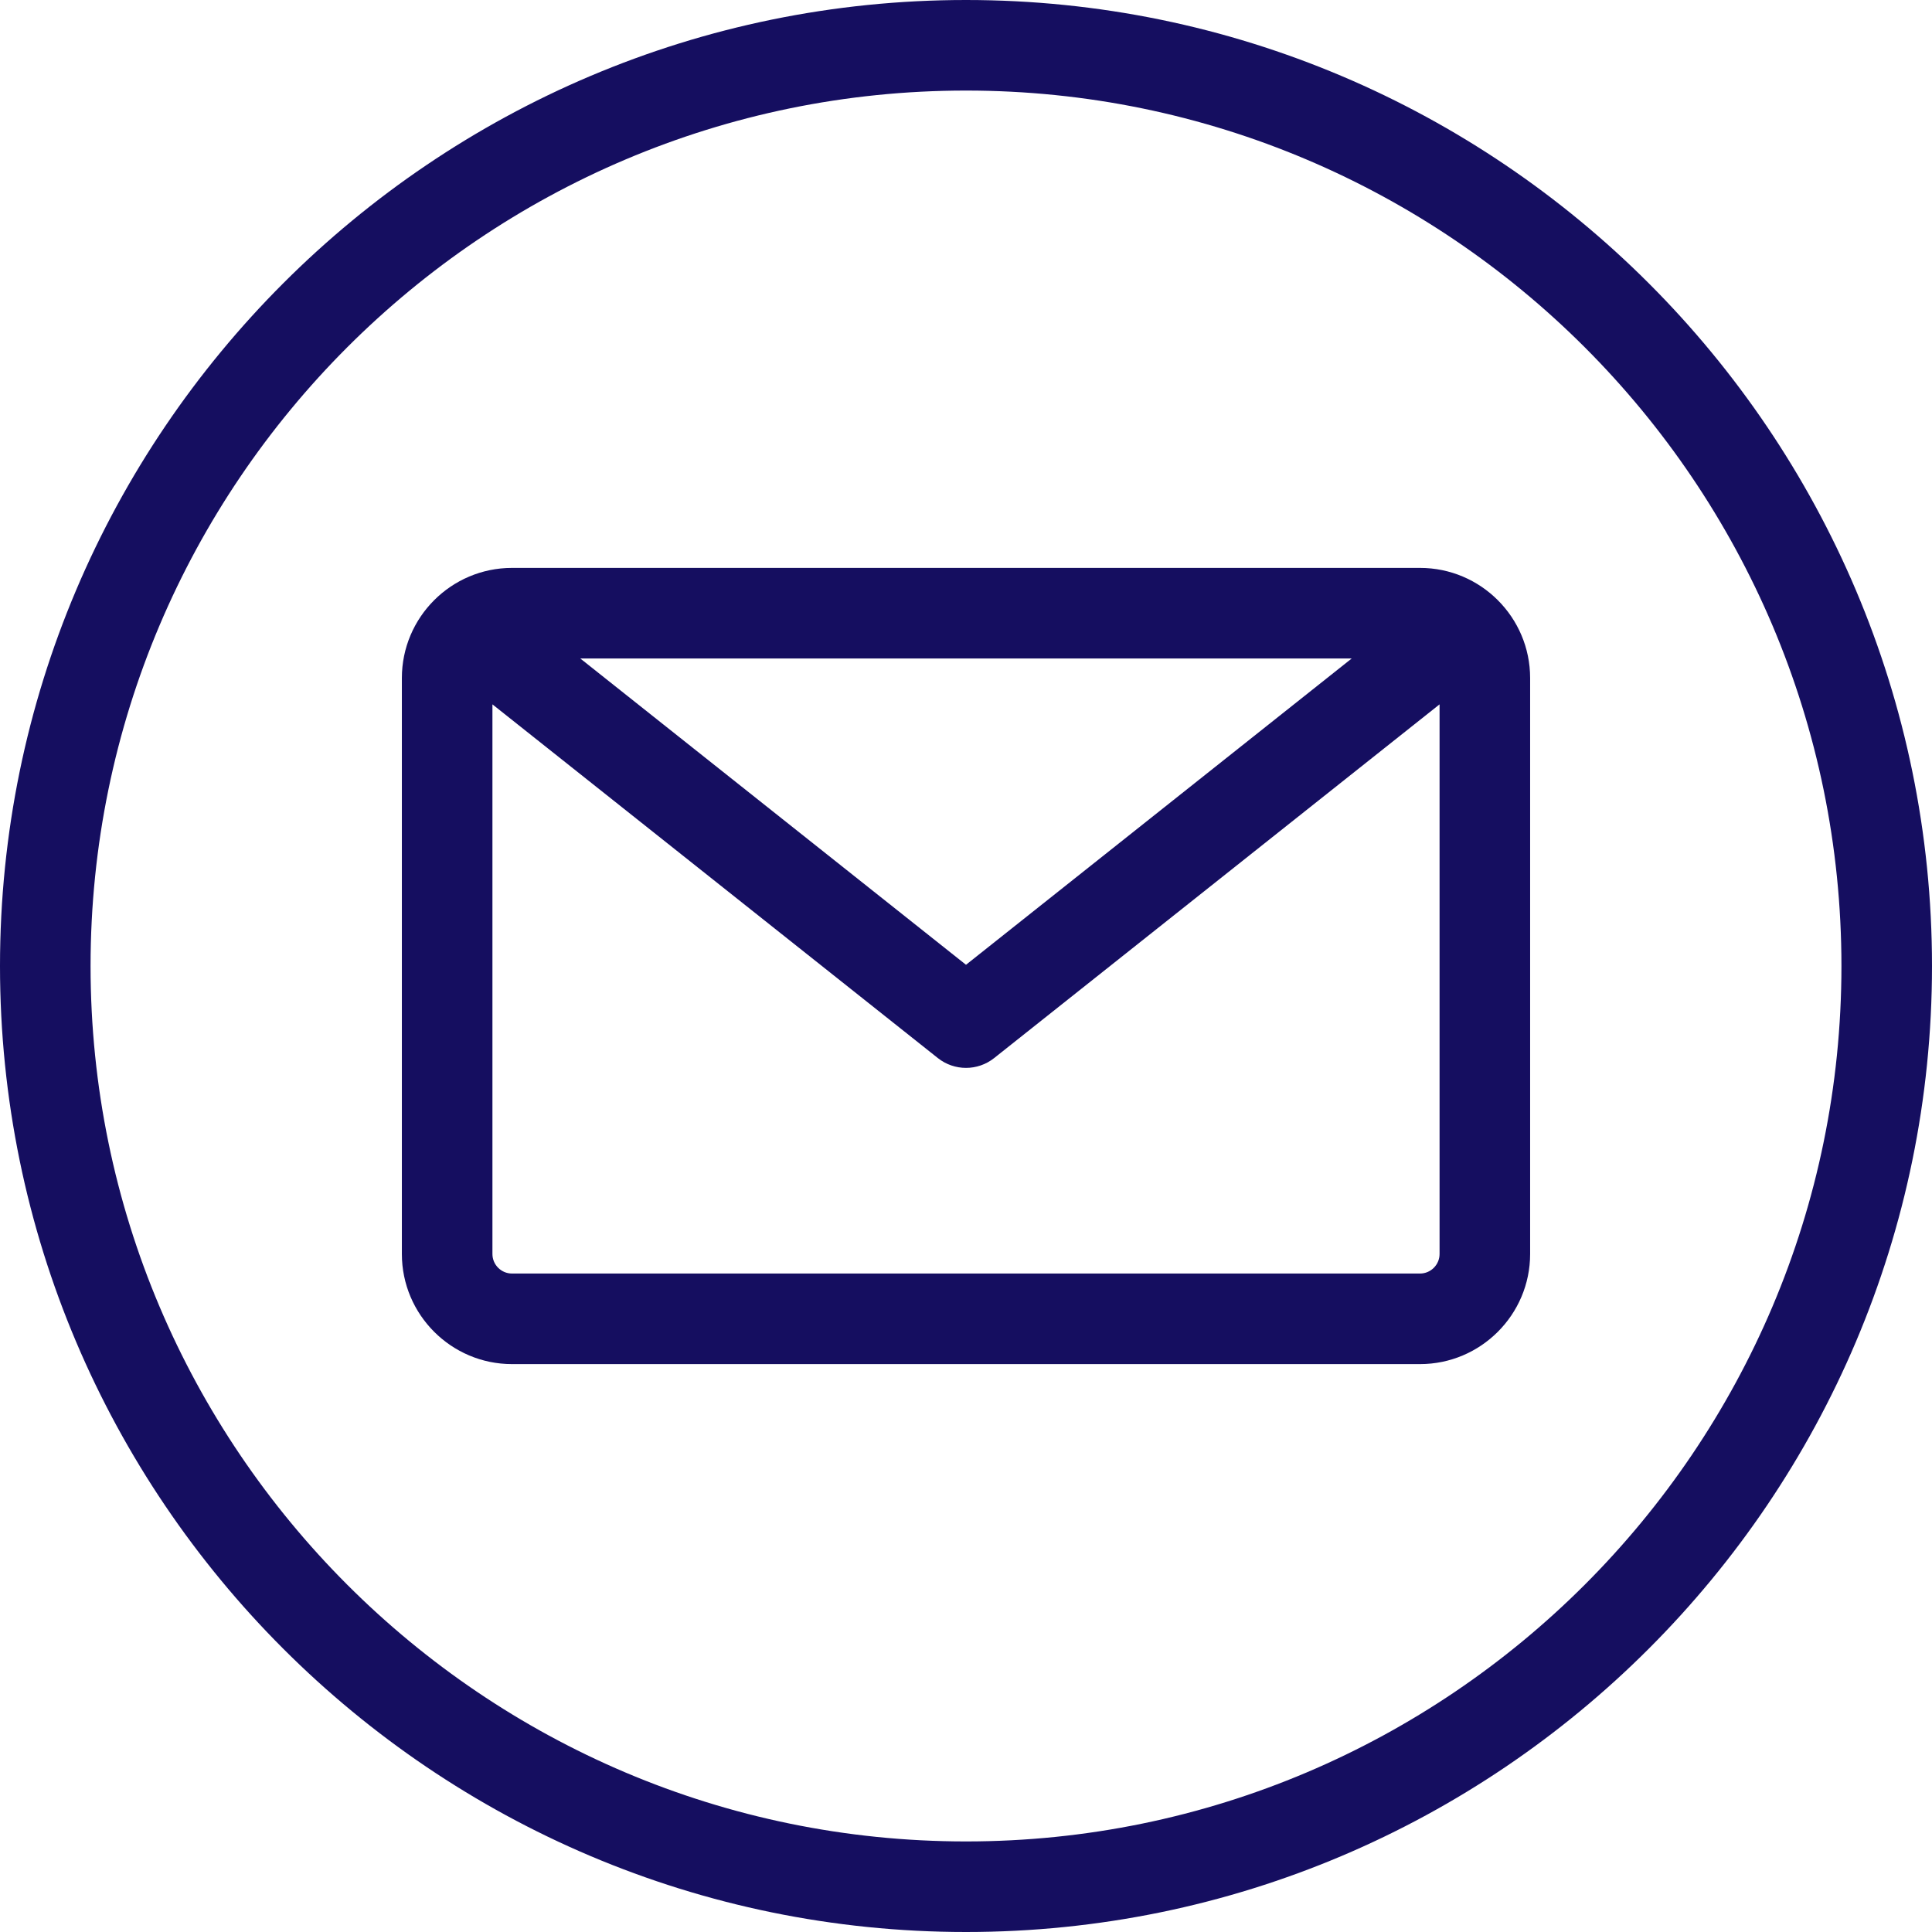
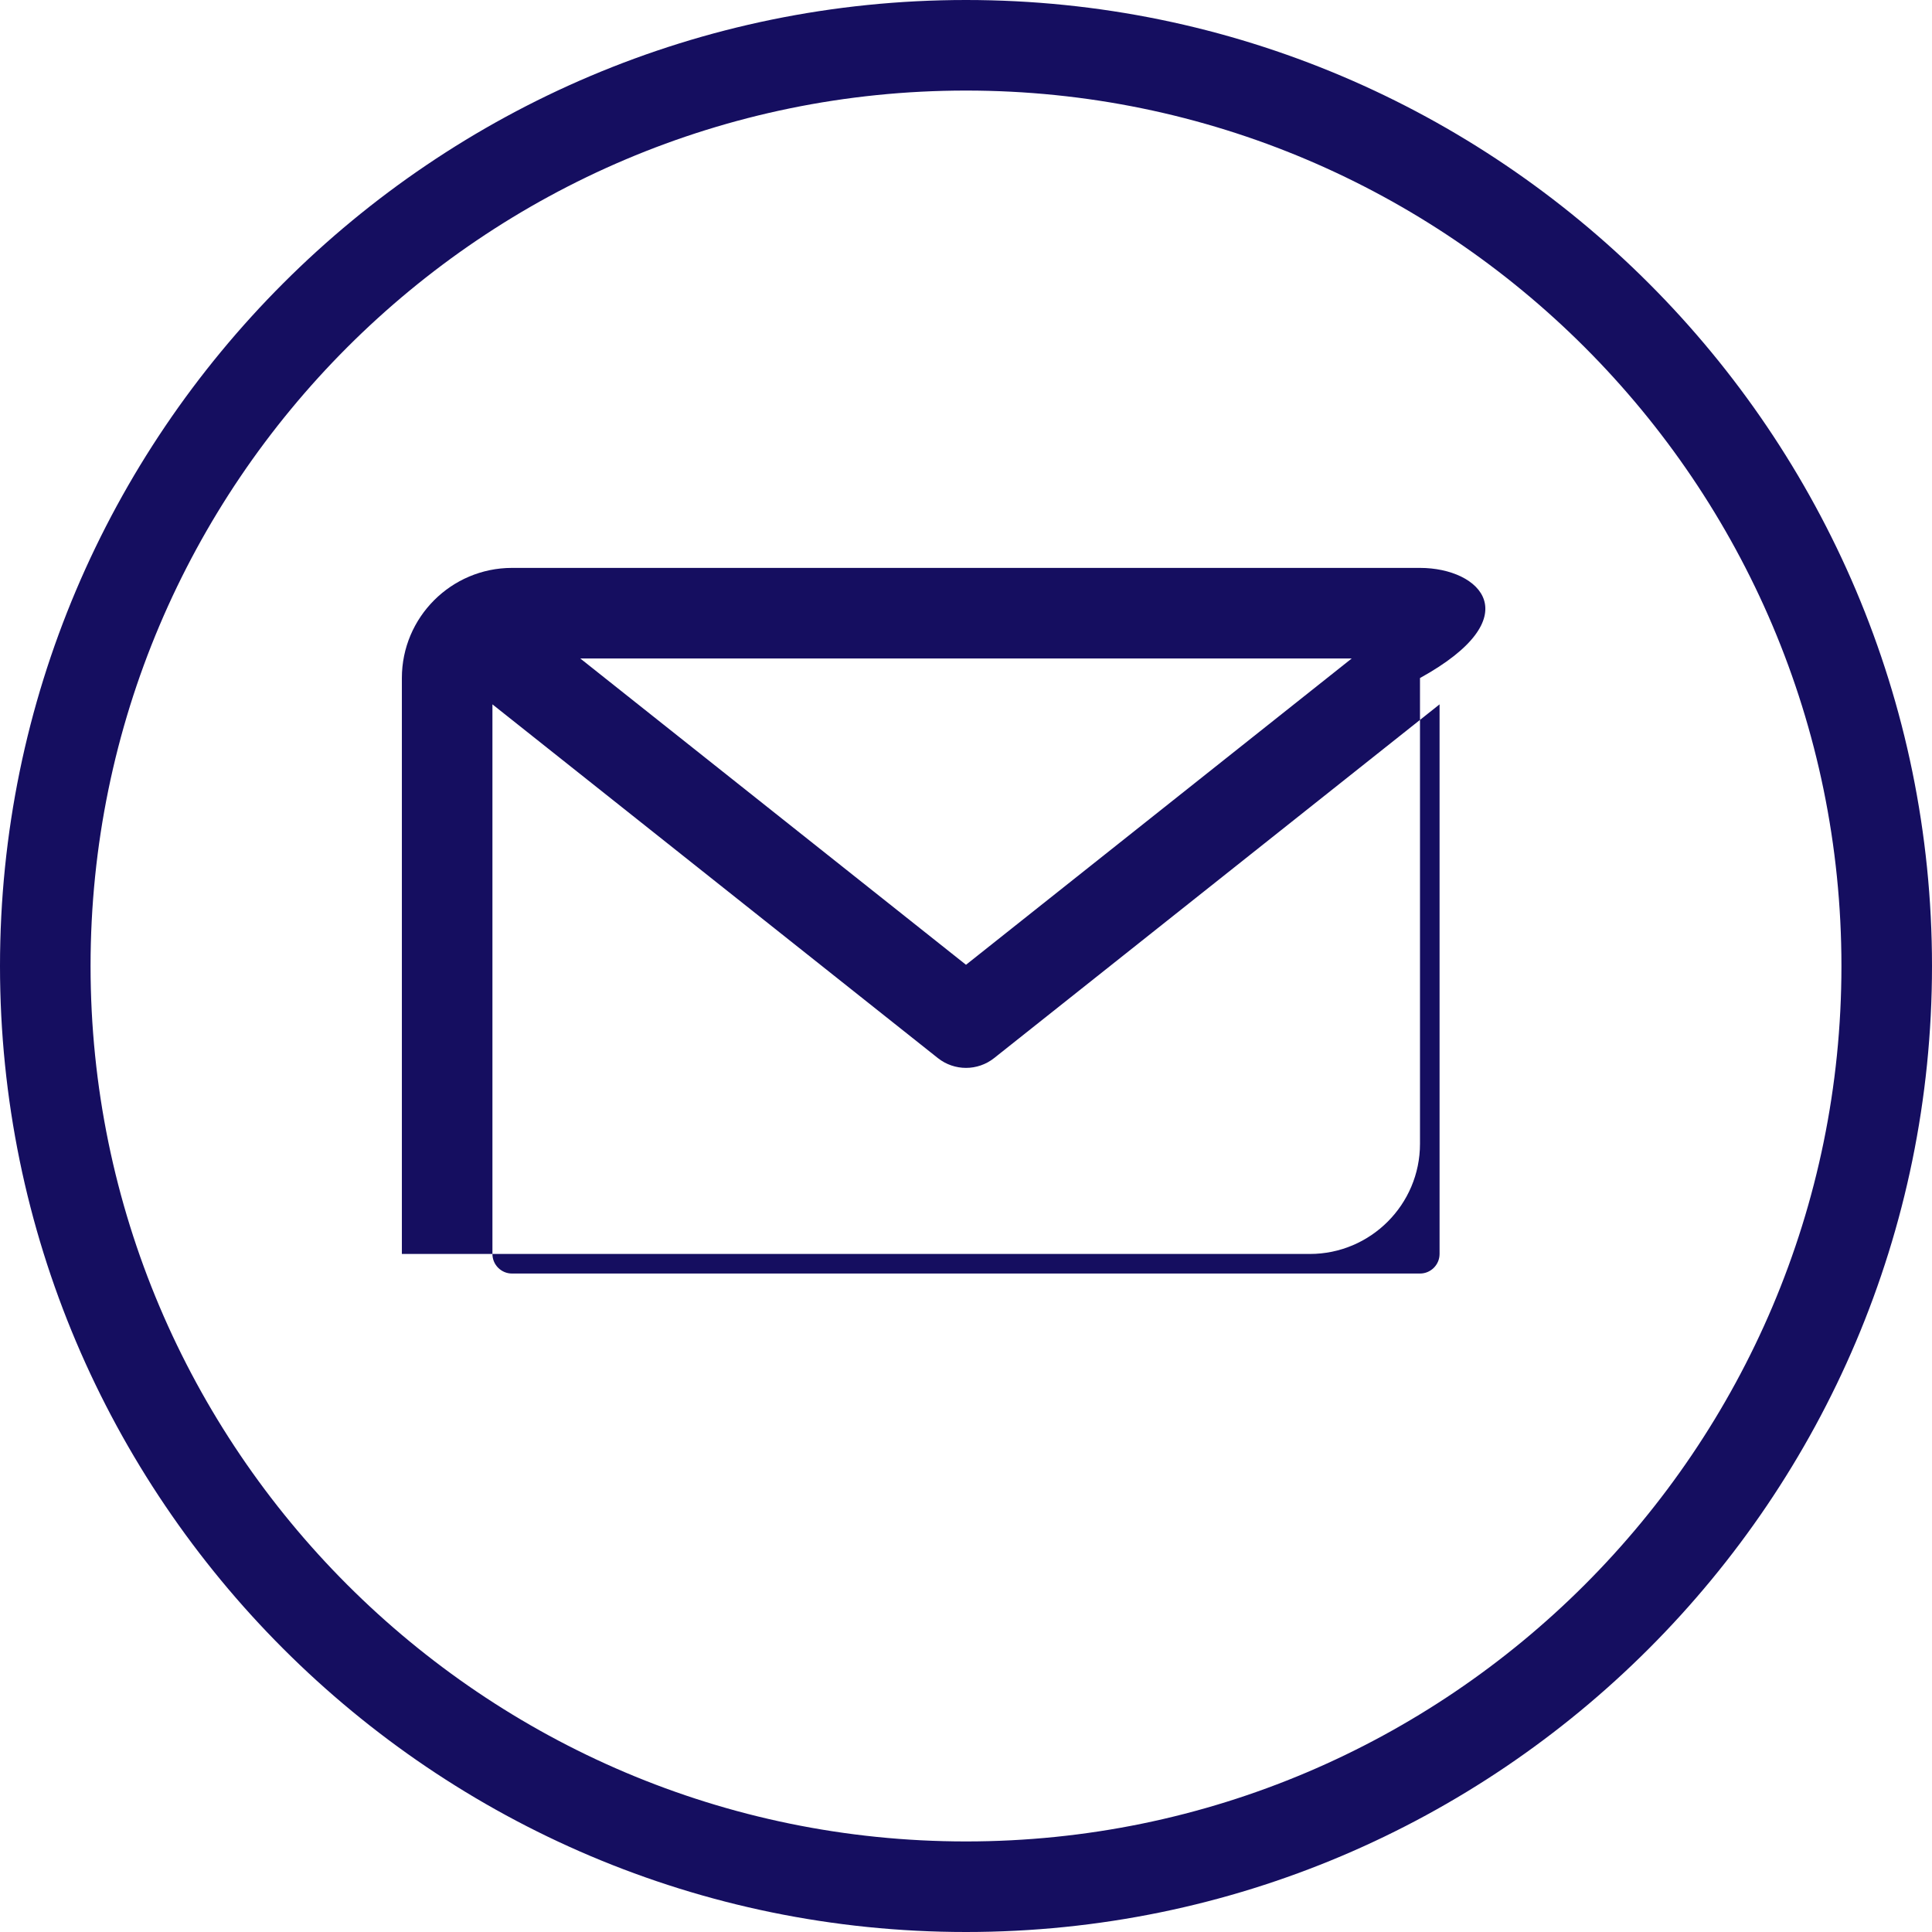
<svg xmlns="http://www.w3.org/2000/svg" fill="#150e60" height="512" preserveAspectRatio="xMidYMid meet" version="1" viewBox="0.0 0.0 512.0 512.0" width="512" zoomAndPan="magnify">
  <g id="change1_1">
-     <path d="M256,0C114.841,0,0,114.841,0,256s114.841,256,256,256s256-114.841,256-256S397.159,0,256,0z M256,488 C128.075,488,24,383.925,24,256S128.075,24,256,24s232,104.075,232,232S383.925,488,256,488z M376.312,150.5H135.687 c-16.094,0-29.188,13.094-29.188,29.188v152.625c0,16.094,13.093,29.188,29.188,29.188h240.625 c16.094,0,29.188-13.094,29.188-29.188V179.688C405.5,163.594,392.406,150.5,376.312,150.5z M358.223,174.5L256,255.677 L153.776,174.5H358.223z M376.312,337.5H135.687c-2.86,0-5.188-2.327-5.188-5.188v-145.65l118.038,93.735 c2.185,1.735,4.824,2.603,7.462,2.603s5.278-0.867,7.462-2.603L381.5,186.662v145.65C381.5,335.173,379.172,337.5,376.312,337.5z" />
+     <path d="M256,0C114.841,0,0,114.841,0,256s114.841,256,256,256s256-114.841,256-256S397.159,0,256,0z M256,488 C128.075,488,24,383.925,24,256S128.075,24,256,24s232,104.075,232,232S383.925,488,256,488z M376.312,150.5H135.687 c-16.094,0-29.188,13.094-29.188,29.188v152.625h240.625 c16.094,0,29.188-13.094,29.188-29.188V179.688C405.5,163.594,392.406,150.5,376.312,150.5z M358.223,174.5L256,255.677 L153.776,174.5H358.223z M376.312,337.5H135.687c-2.86,0-5.188-2.327-5.188-5.188v-145.65l118.038,93.735 c2.185,1.735,4.824,2.603,7.462,2.603s5.278-0.867,7.462-2.603L381.5,186.662v145.65C381.5,335.173,379.172,337.5,376.312,337.5z" />
  </g>
</svg>